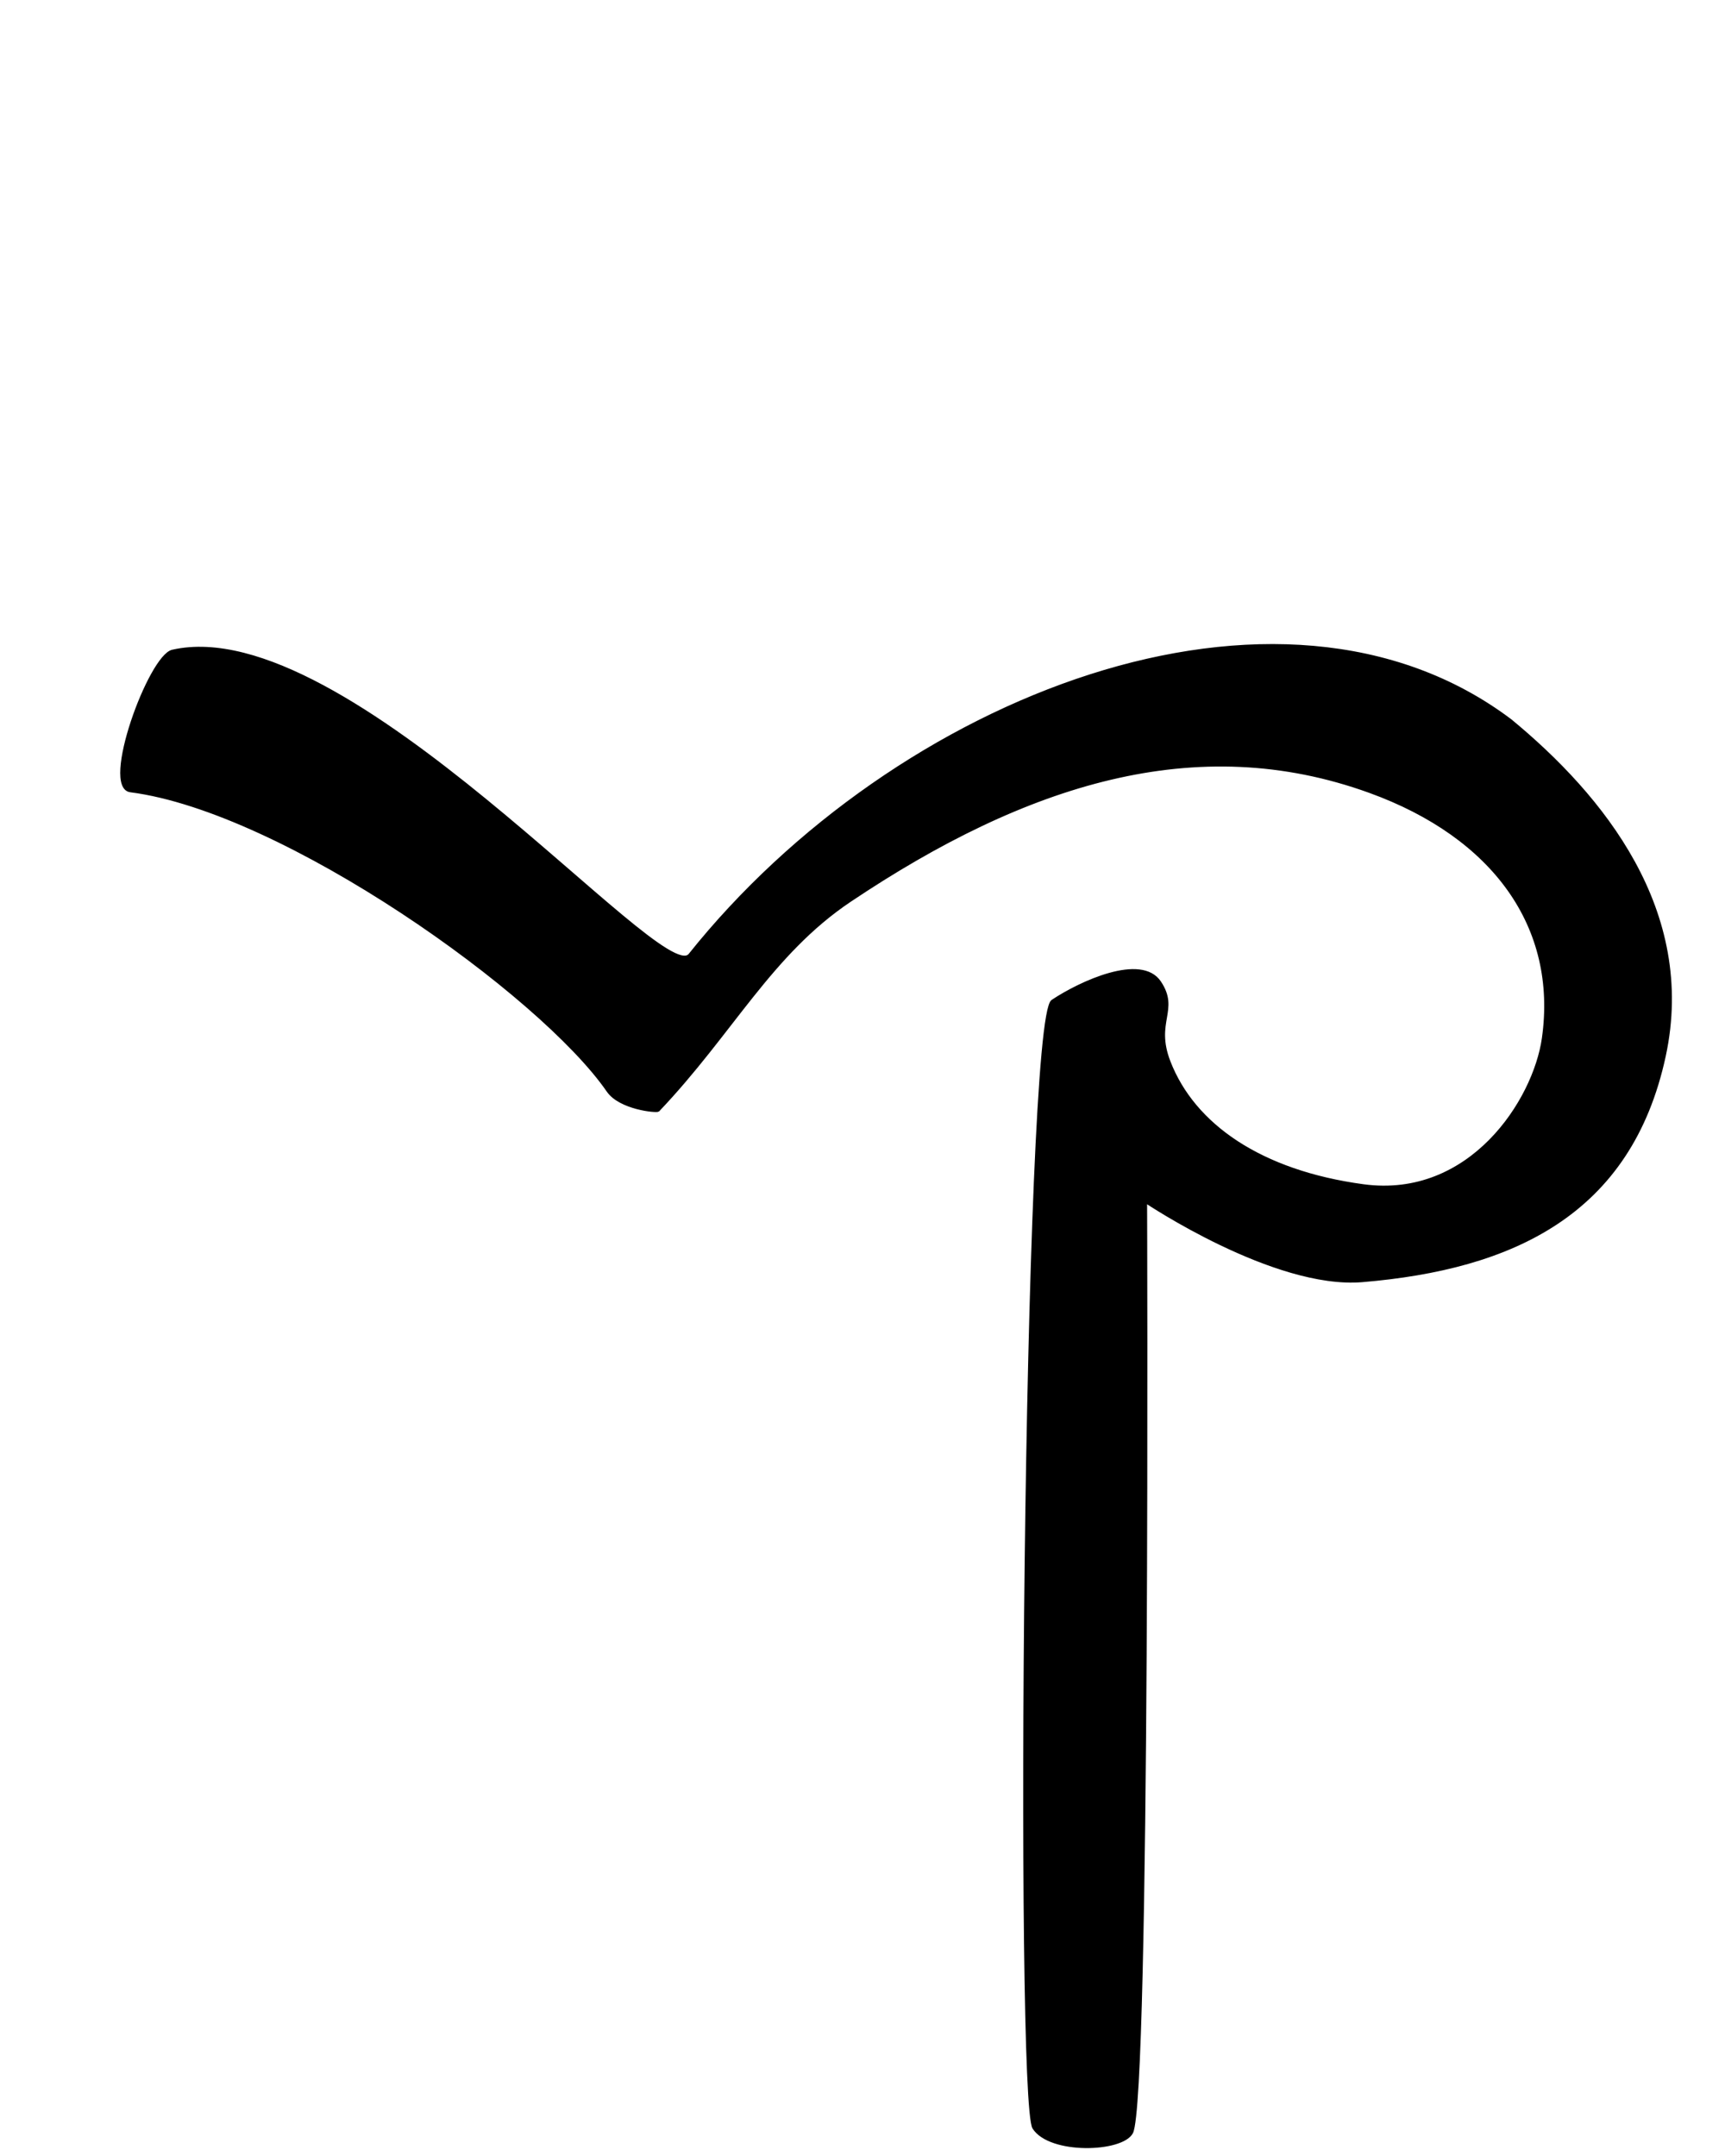
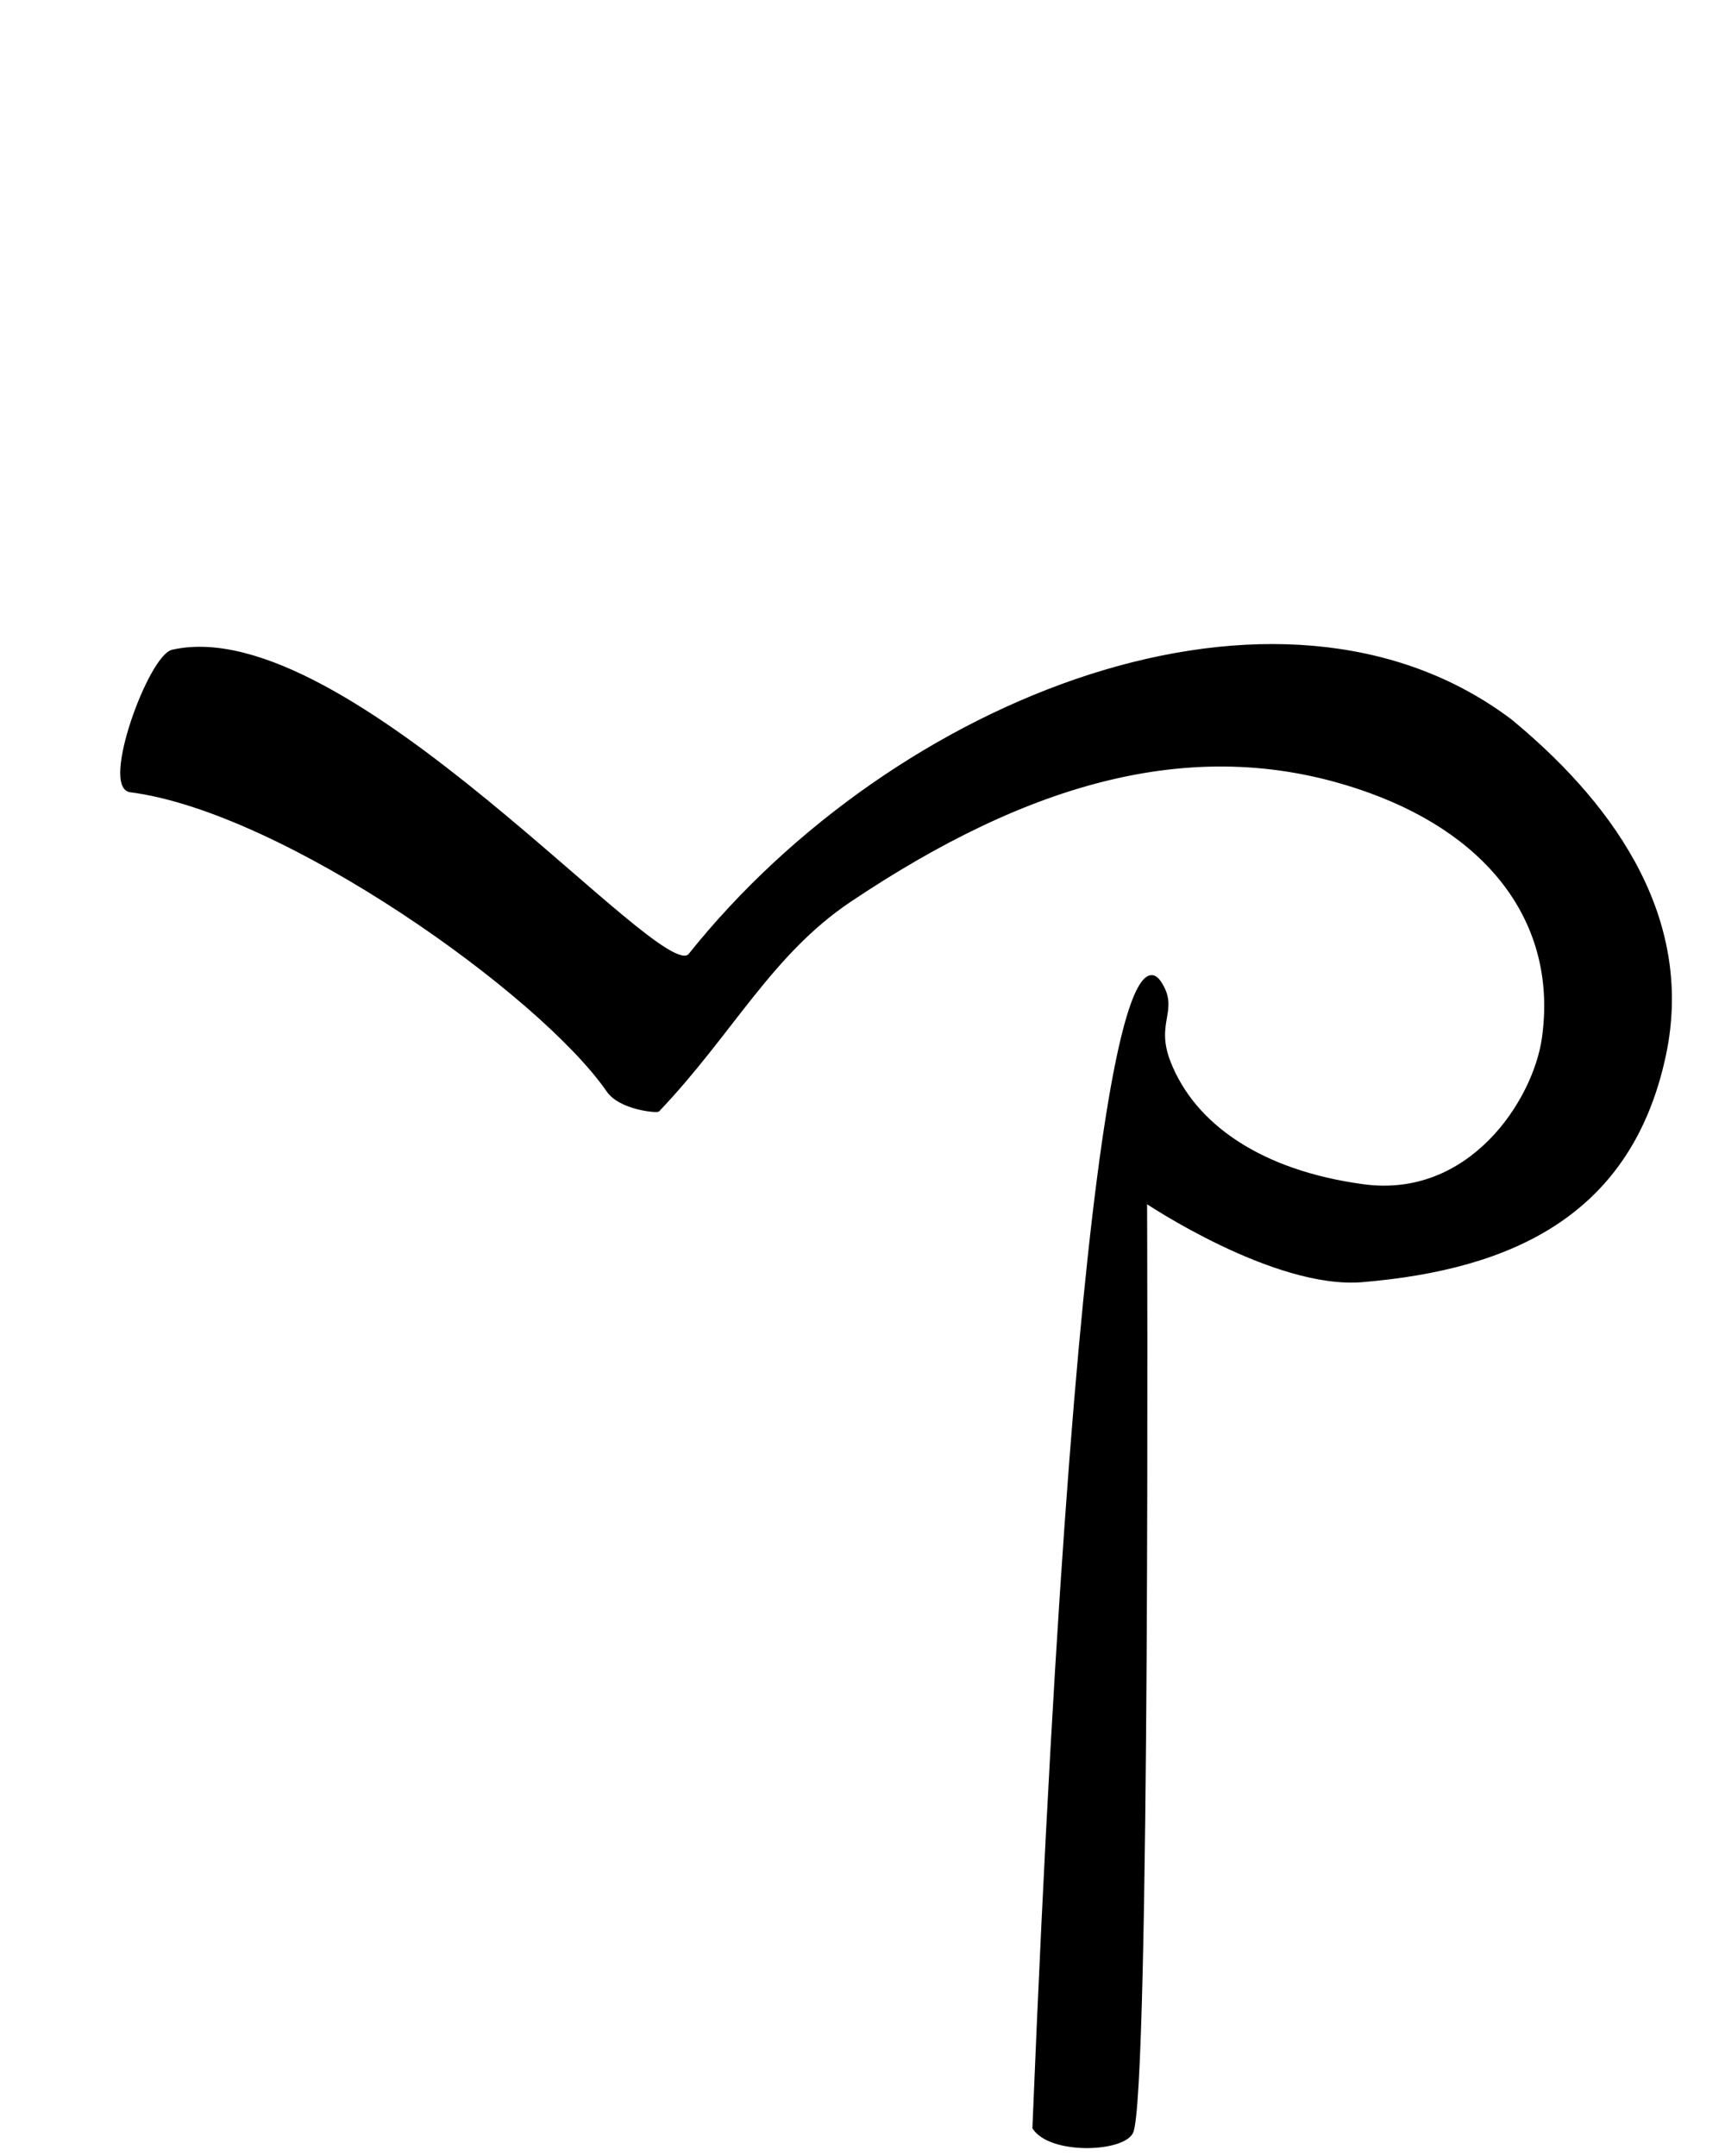
<svg xmlns="http://www.w3.org/2000/svg" version="1.0" width="42.52" height="53.15" id="svg2">
  <defs id="defs4" />
  <g id="layer2" style="display:none">
-     <rect width="31.949" height="34.973" ry="0.213" x="5.007" y="9.263" id="rect3211" style="fill:none;fill-opacity:1;fill-rule:nonzero;stroke:#000000;stroke-width:0.07;stroke-linecap:butt;stroke-linejoin:miter;marker:none;marker-start:none;marker-mid:none;marker-end:none;stroke-miterlimit:4;stroke-dasharray:none;stroke-dashoffset:0;stroke-opacity:1;visibility:visible;display:inline;overflow:visible;enable-background:accumulate" />
-     <rect width="42.52" height="53.15" ry="0.324" x="-3.1811524e-06" y="-1.6357421e-06" id="rect2383" style="fill:none;fill-opacity:1;fill-rule:nonzero;stroke:#000000;stroke-width:0.1;stroke-linecap:butt;stroke-linejoin:miter;marker:none;marker-start:none;marker-mid:none;marker-end:none;stroke-miterlimit:4;stroke-dasharray:none;stroke-dashoffset:0;stroke-opacity:1;visibility:visible;display:inline;overflow:visible;enable-background:accumulate" />
-   </g>
-   <path d="M 19.944,49.23 C 19.514,48.554 19.713,21.908 20.405,21.447 C 21.097,20.985 22.596,20.294 23.057,20.985 C 23.518,21.677 22.904,21.954 23.287,22.945 C 23.89,24.503 25.538,25.654 28.072,25.996 C 30.704,26.352 32.283,23.908 32.502,22.37 C 32.892,19.626 31.29,17.4 28.228,16.29 C 23.958,14.743 19.752,16.074 15.421,18.976 C 13.463,20.288 12.508,22.24 10.692,24.148 C 10.655,24.185 9.748,24.103 9.447,23.665 C 7.799,21.274 1.469,16.761 -2.319,16.273 C -3.031,16.182 -1.846,12.947 -1.284,12.819 C 3.016,11.841 10.769,21.12 11.462,20.311 C 16.533,13.958 25.996,10.225 31.703,14.53 C 33.972,16.4 36.265,19.229 35.496,22.803 C 34.656,26.703 31.739,28.041 28.044,28.35 C 25.874,28.531 22.711,26.404 22.711,26.404 C 22.711,26.404 22.797,48.506 22.365,49.345 C 22.129,49.803 20.348,49.864 19.944,49.23 z" transform="translate(5.534,3.228)" id="path3391" style="opacity:1;fill:#000000;fill-opacity:1;fill-rule:evenodd;stroke:#000000;stroke-width:0.06;stroke-linecap:butt;stroke-linejoin:miter;marker:none;marker-start:none;marker-mid:none;marker-end:none;stroke-miterlimit:4;stroke-dasharray:none;stroke-dashoffset:0;stroke-opacity:1;visibility:visible;display:inline;overflow:visible;enable-background:accumulate" />
+     </g>
+   <path d="M 19.944,49.23 C 21.097,20.985 22.596,20.294 23.057,20.985 C 23.518,21.677 22.904,21.954 23.287,22.945 C 23.89,24.503 25.538,25.654 28.072,25.996 C 30.704,26.352 32.283,23.908 32.502,22.37 C 32.892,19.626 31.29,17.4 28.228,16.29 C 23.958,14.743 19.752,16.074 15.421,18.976 C 13.463,20.288 12.508,22.24 10.692,24.148 C 10.655,24.185 9.748,24.103 9.447,23.665 C 7.799,21.274 1.469,16.761 -2.319,16.273 C -3.031,16.182 -1.846,12.947 -1.284,12.819 C 3.016,11.841 10.769,21.12 11.462,20.311 C 16.533,13.958 25.996,10.225 31.703,14.53 C 33.972,16.4 36.265,19.229 35.496,22.803 C 34.656,26.703 31.739,28.041 28.044,28.35 C 25.874,28.531 22.711,26.404 22.711,26.404 C 22.711,26.404 22.797,48.506 22.365,49.345 C 22.129,49.803 20.348,49.864 19.944,49.23 z" transform="translate(5.534,3.228)" id="path3391" style="opacity:1;fill:#000000;fill-opacity:1;fill-rule:evenodd;stroke:#000000;stroke-width:0.06;stroke-linecap:butt;stroke-linejoin:miter;marker:none;marker-start:none;marker-mid:none;marker-end:none;stroke-miterlimit:4;stroke-dasharray:none;stroke-dashoffset:0;stroke-opacity:1;visibility:visible;display:inline;overflow:visible;enable-background:accumulate" />
</svg>